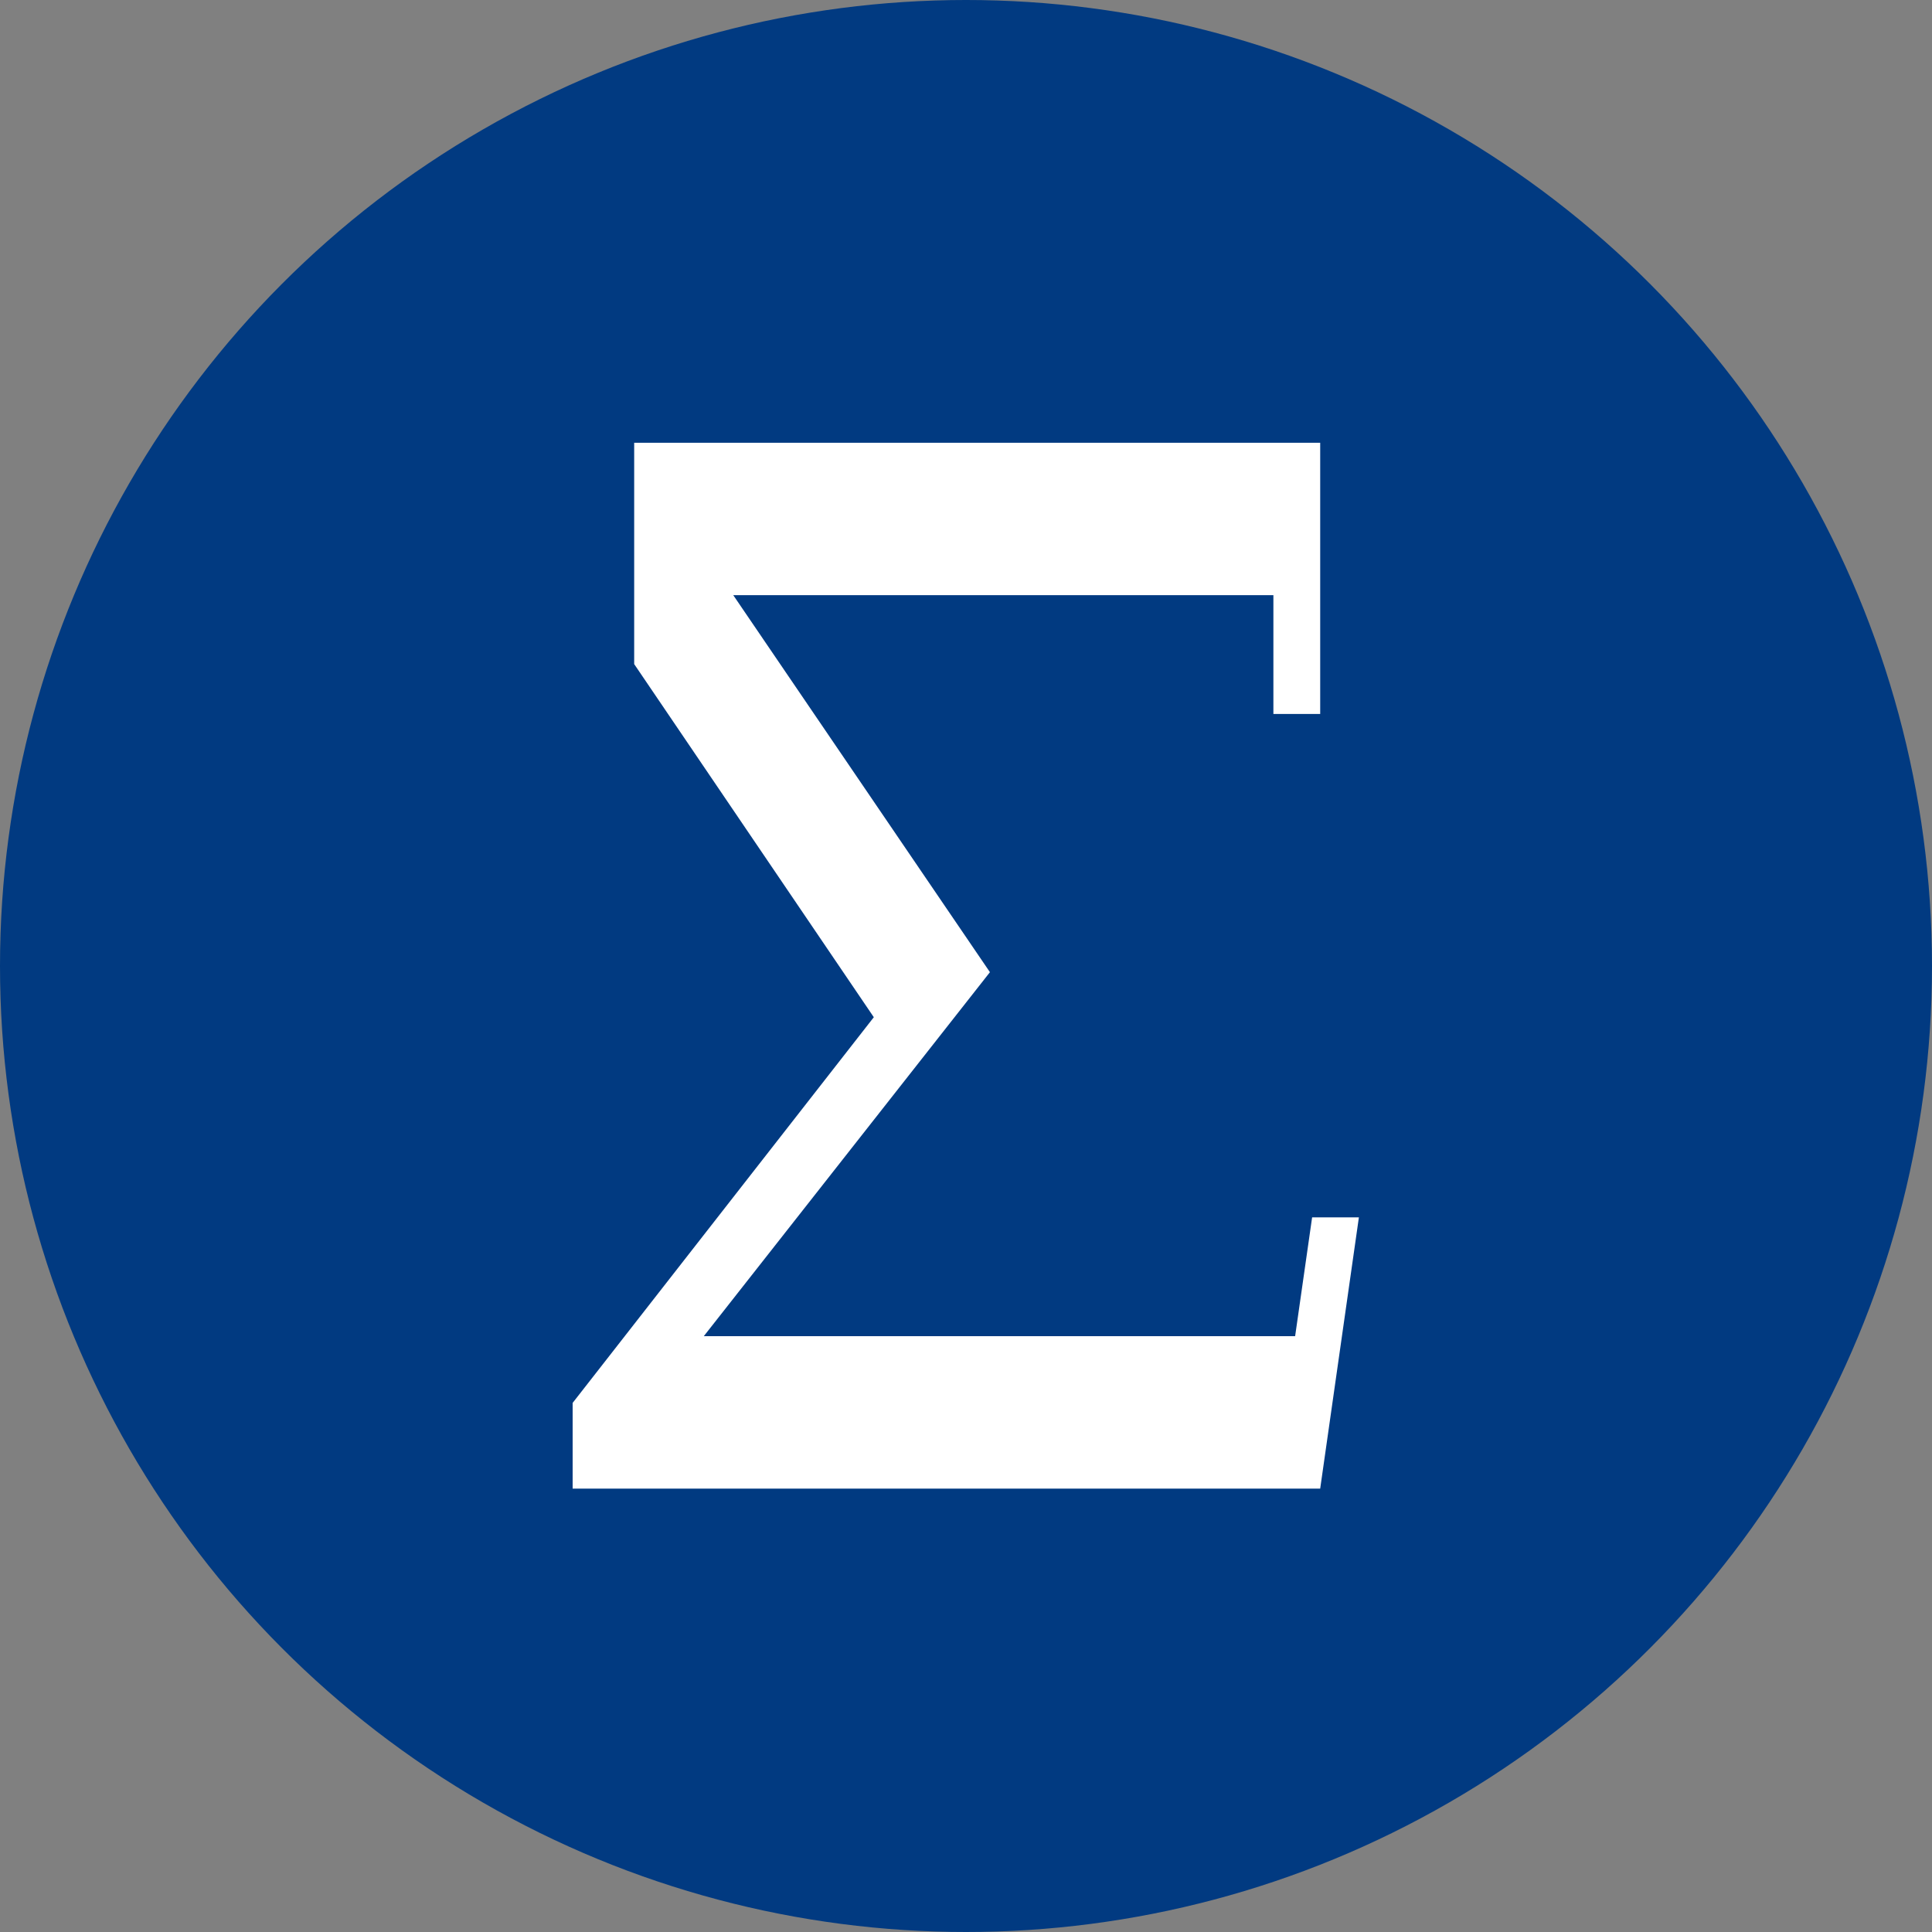
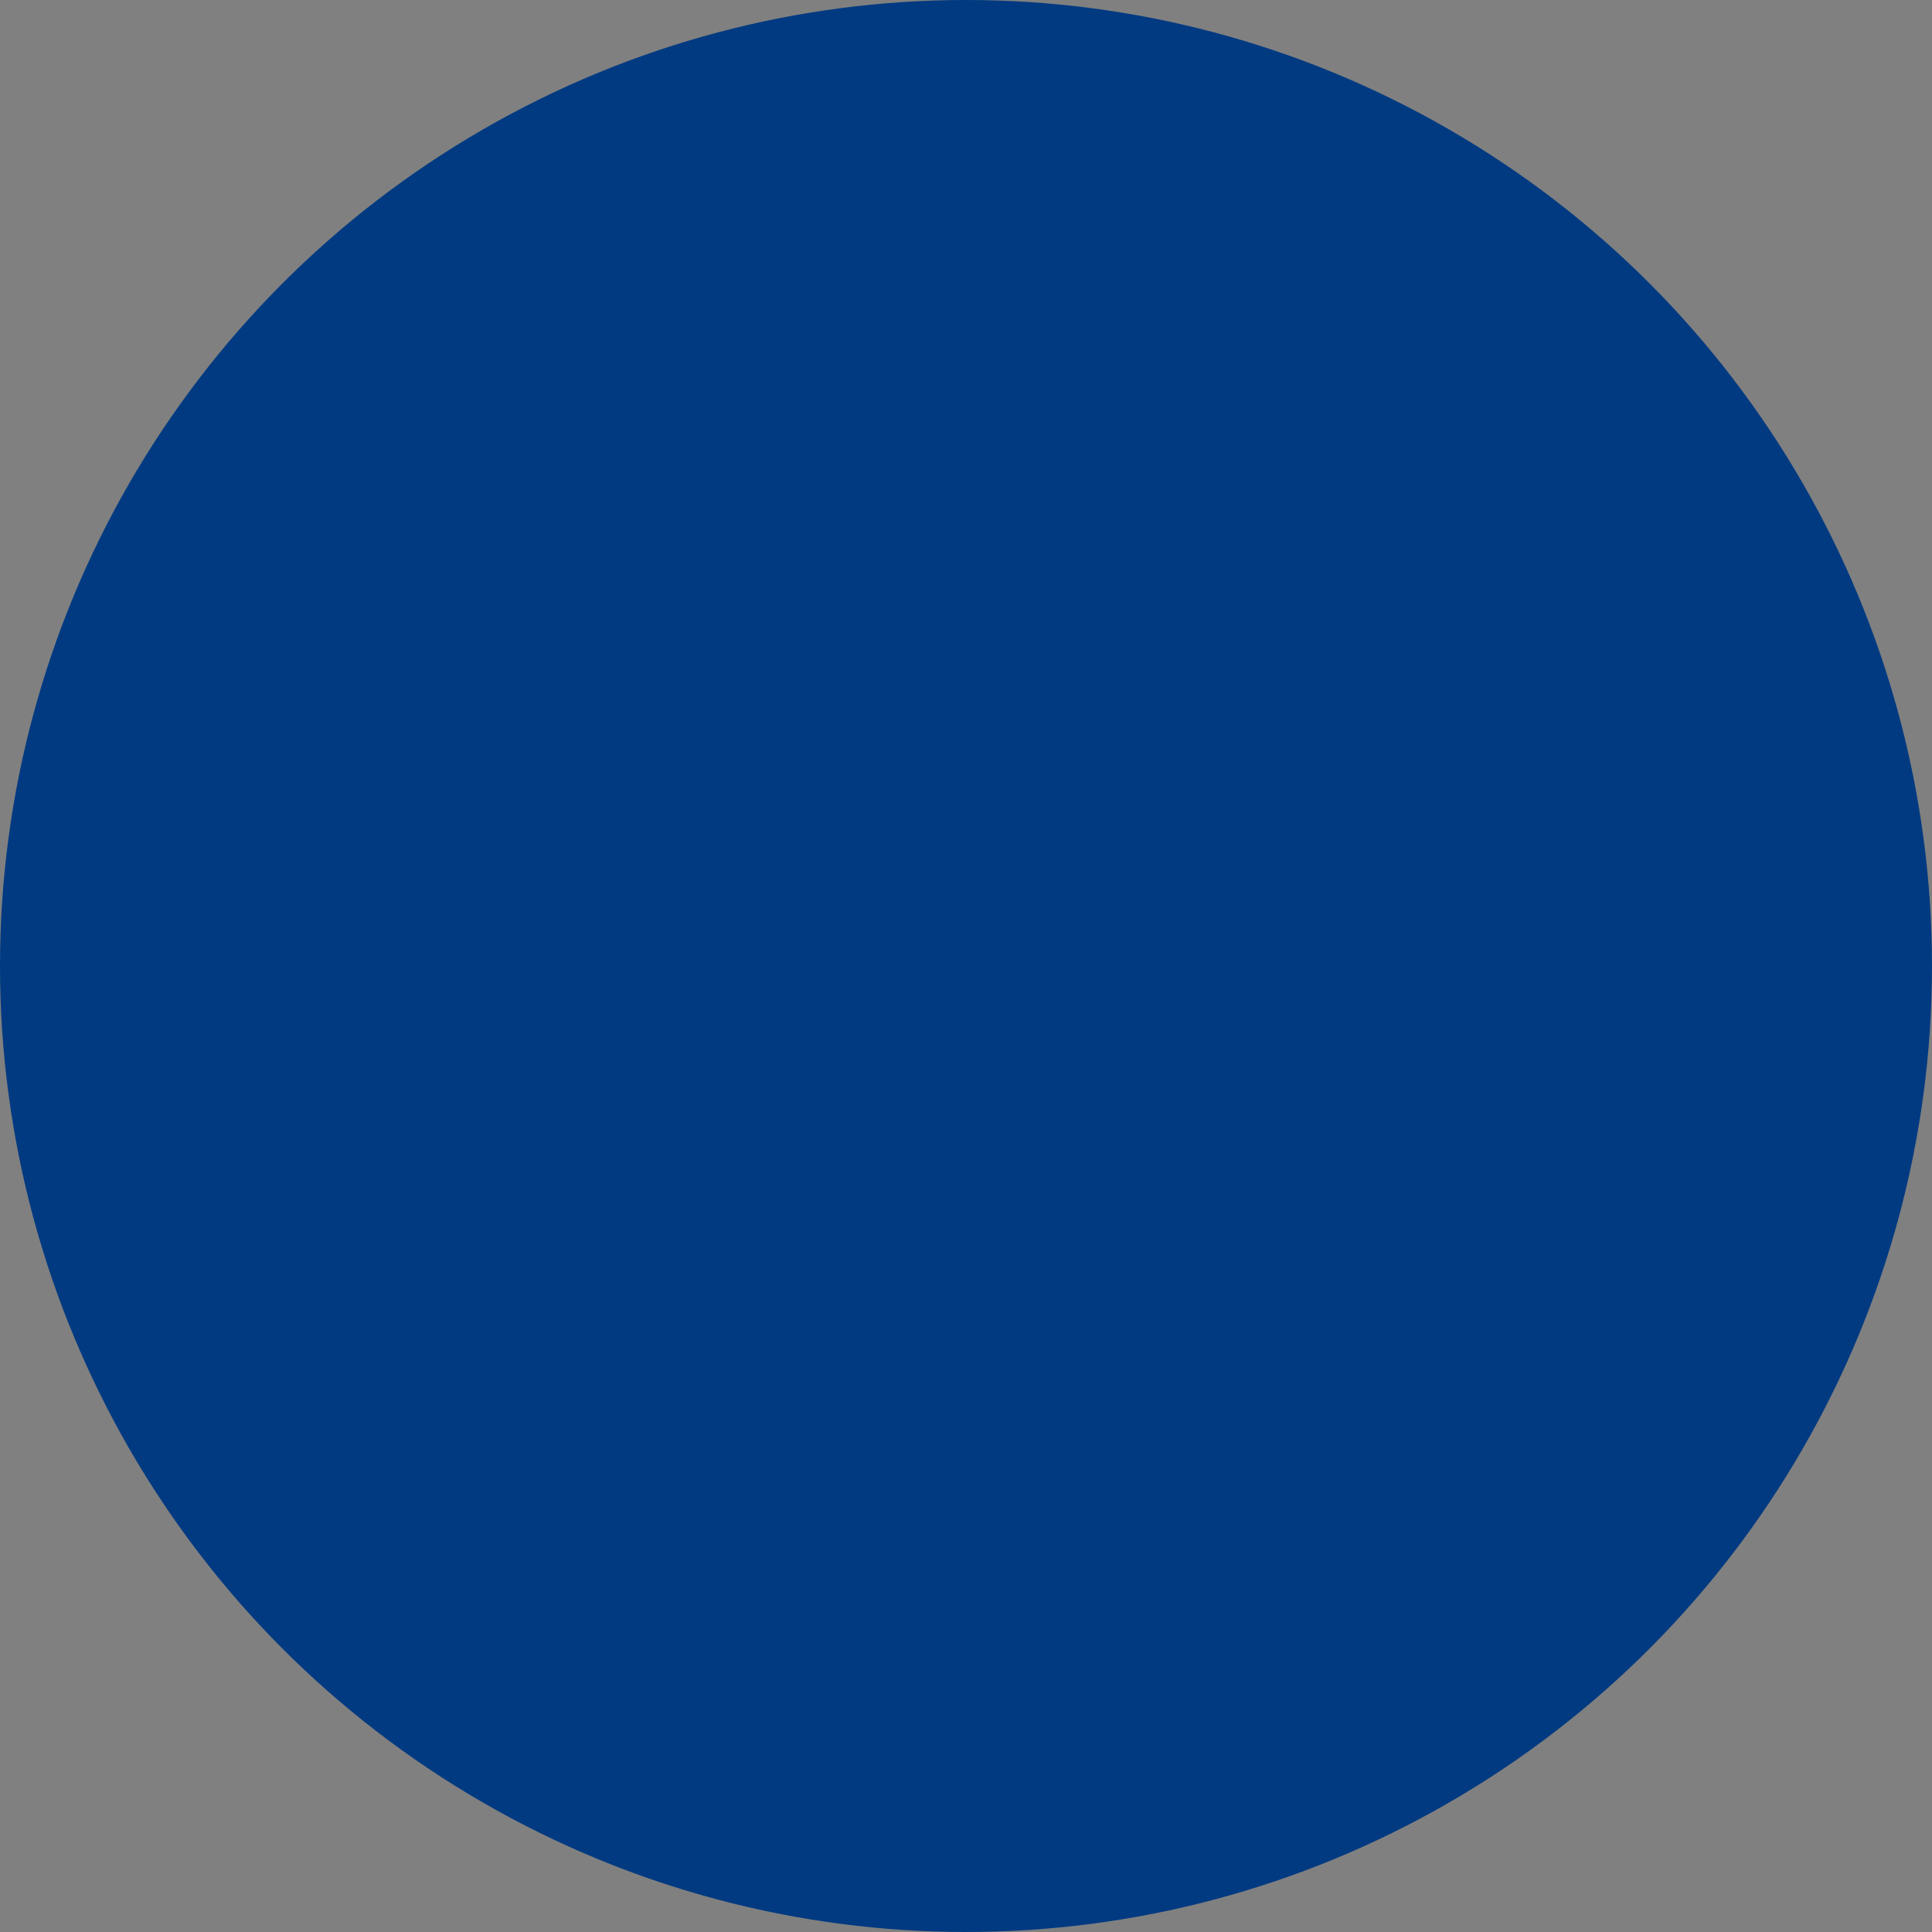
<svg xmlns="http://www.w3.org/2000/svg" height="48" width="48" viewBox="0 0 48 48">
  <rect x="0" y="0" width="48" height="48" fill="#808080" stroke="none" />
  <g>
    <ellipse cy="24" cx="24" ry="24" rx="24" fill="#013A81" />
-     <path id="path1" transform="rotate(0,24,24) translate(14.227,11) scale(0.812,0.812)  " fill="#FFFFFF" d="M1.883,0L21.441,0 22.873,0 22.873,8.299 21.441,8.299 21.441,4.664 4.915,4.664 11.457,14.274 12.768,16.199 4.013,27.336 22.106,27.336 22.626,23.701 24.057,23.701 22.873,32 21.441,32 0,32 0,29.378 9.215,17.577 1.883,6.772 1.883,4.664 1.883,2.523z" />
  </g>
</svg>